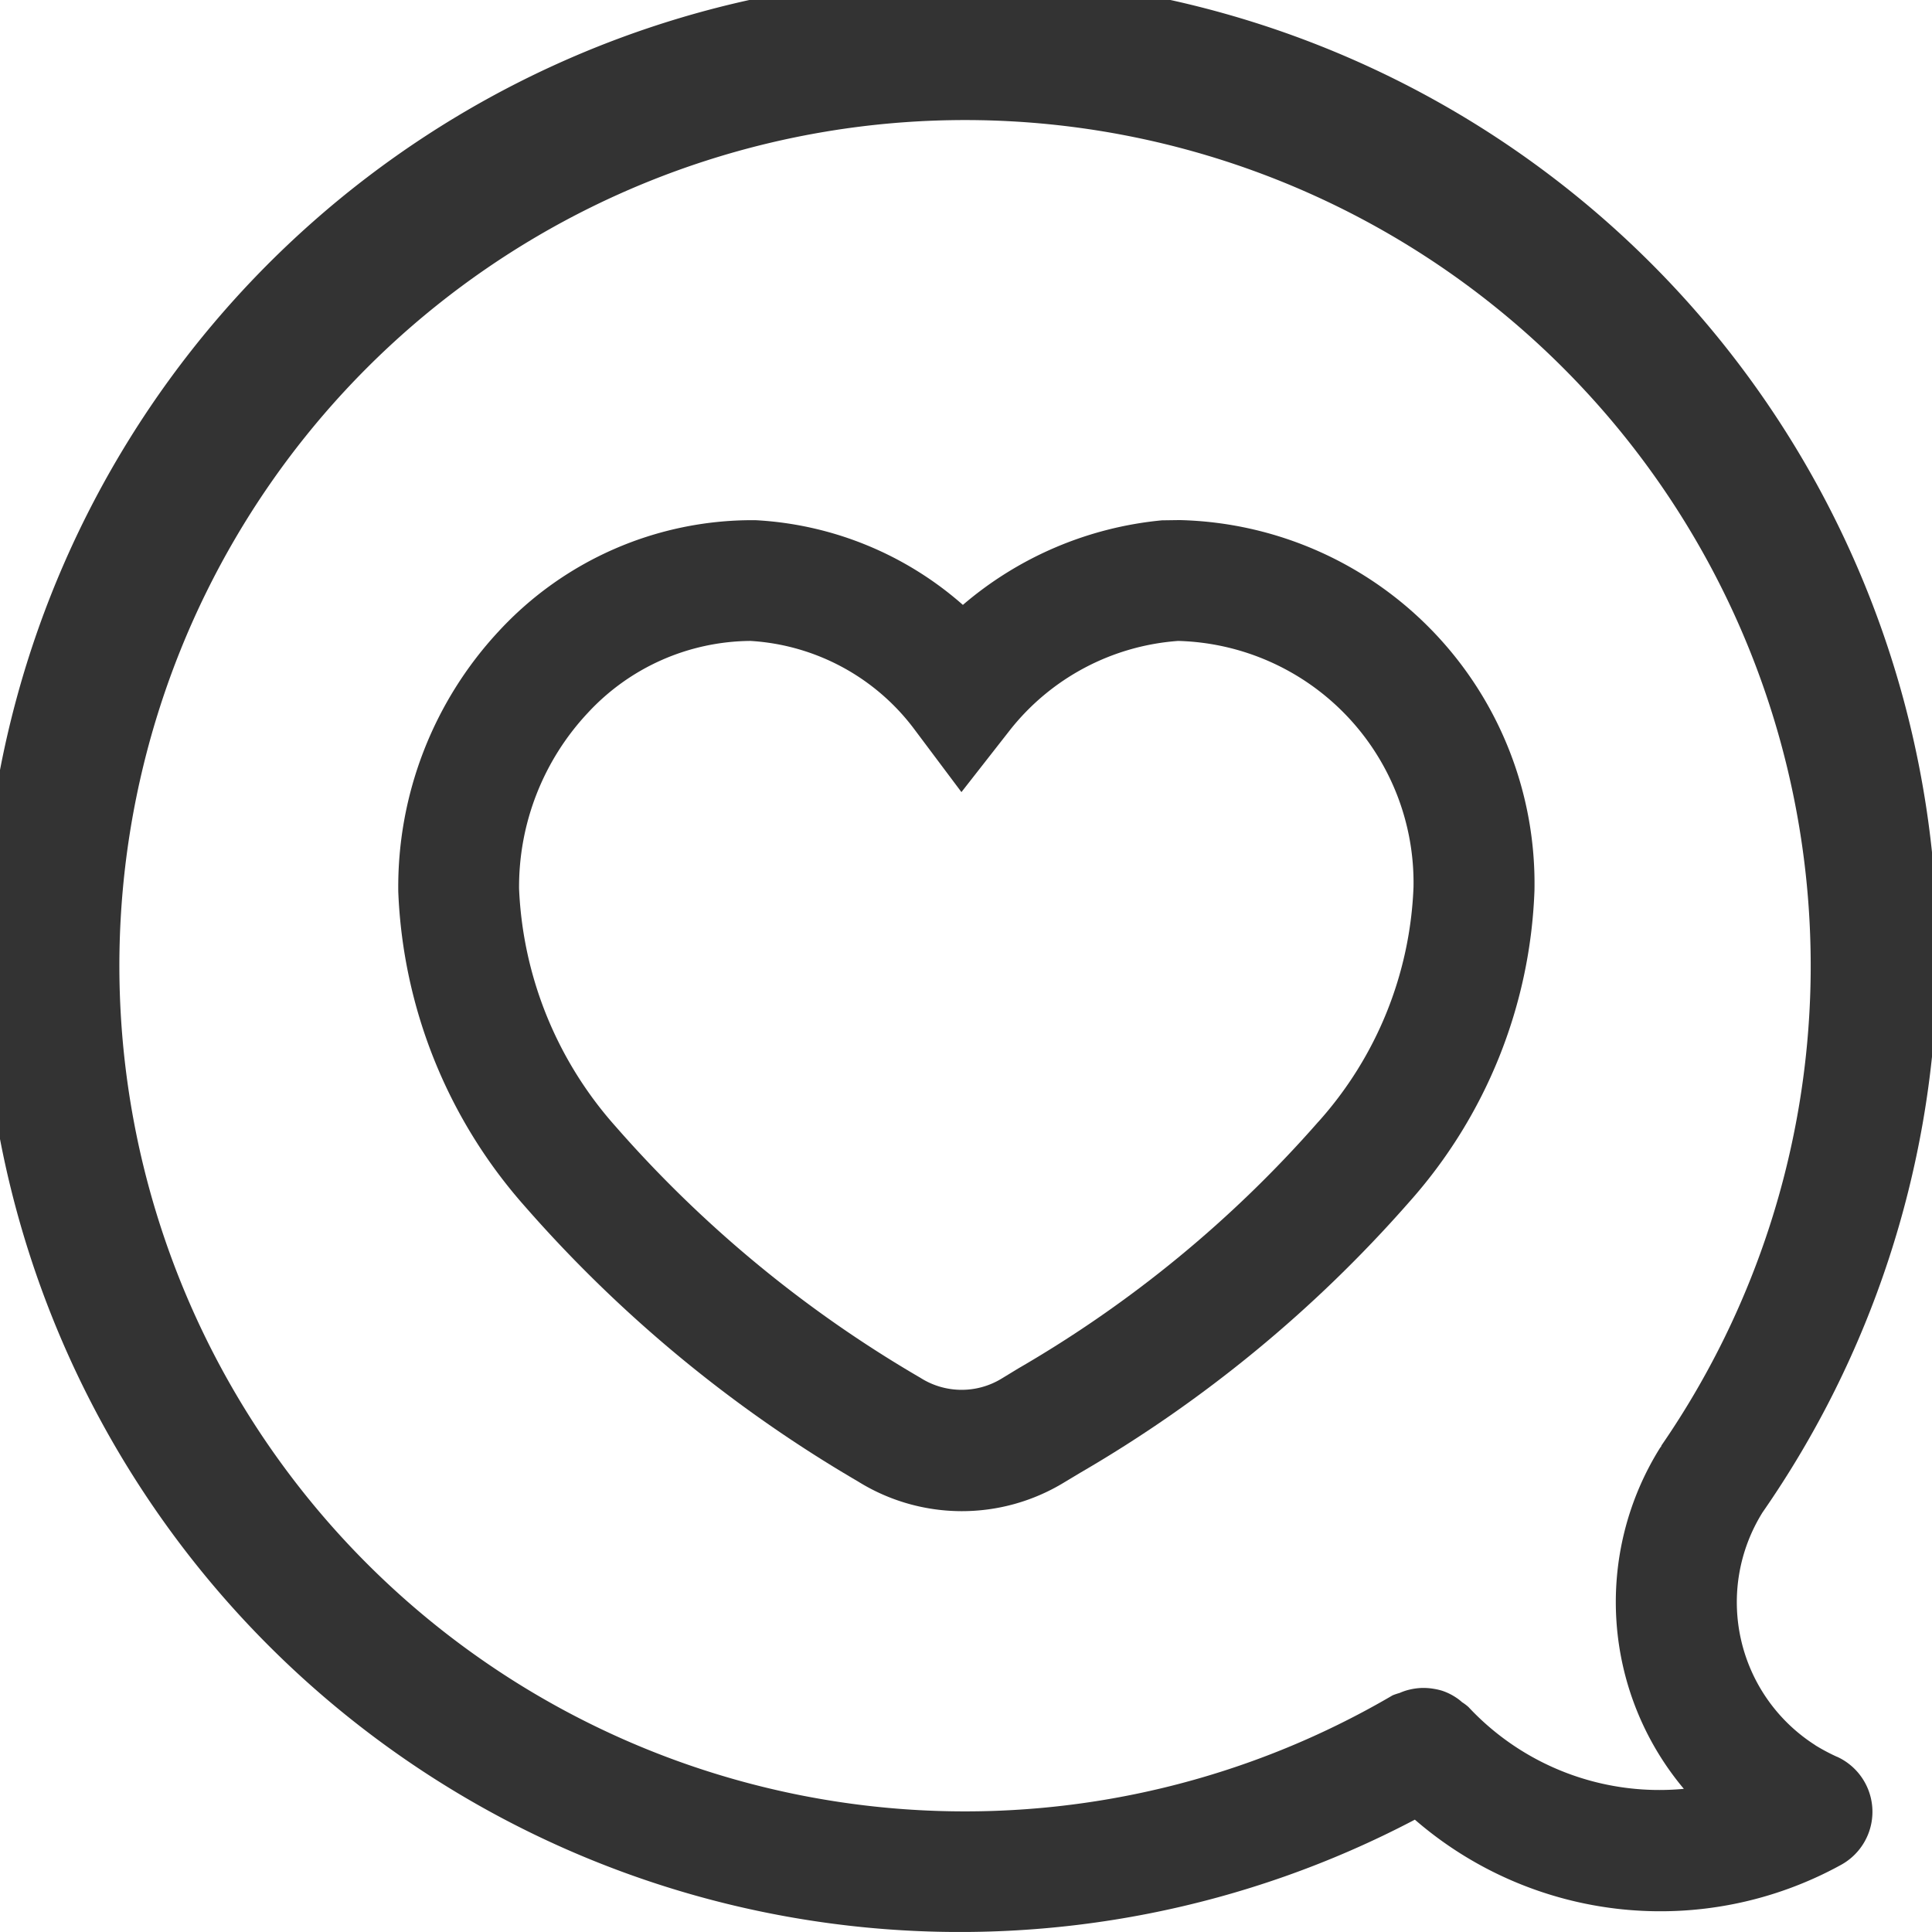
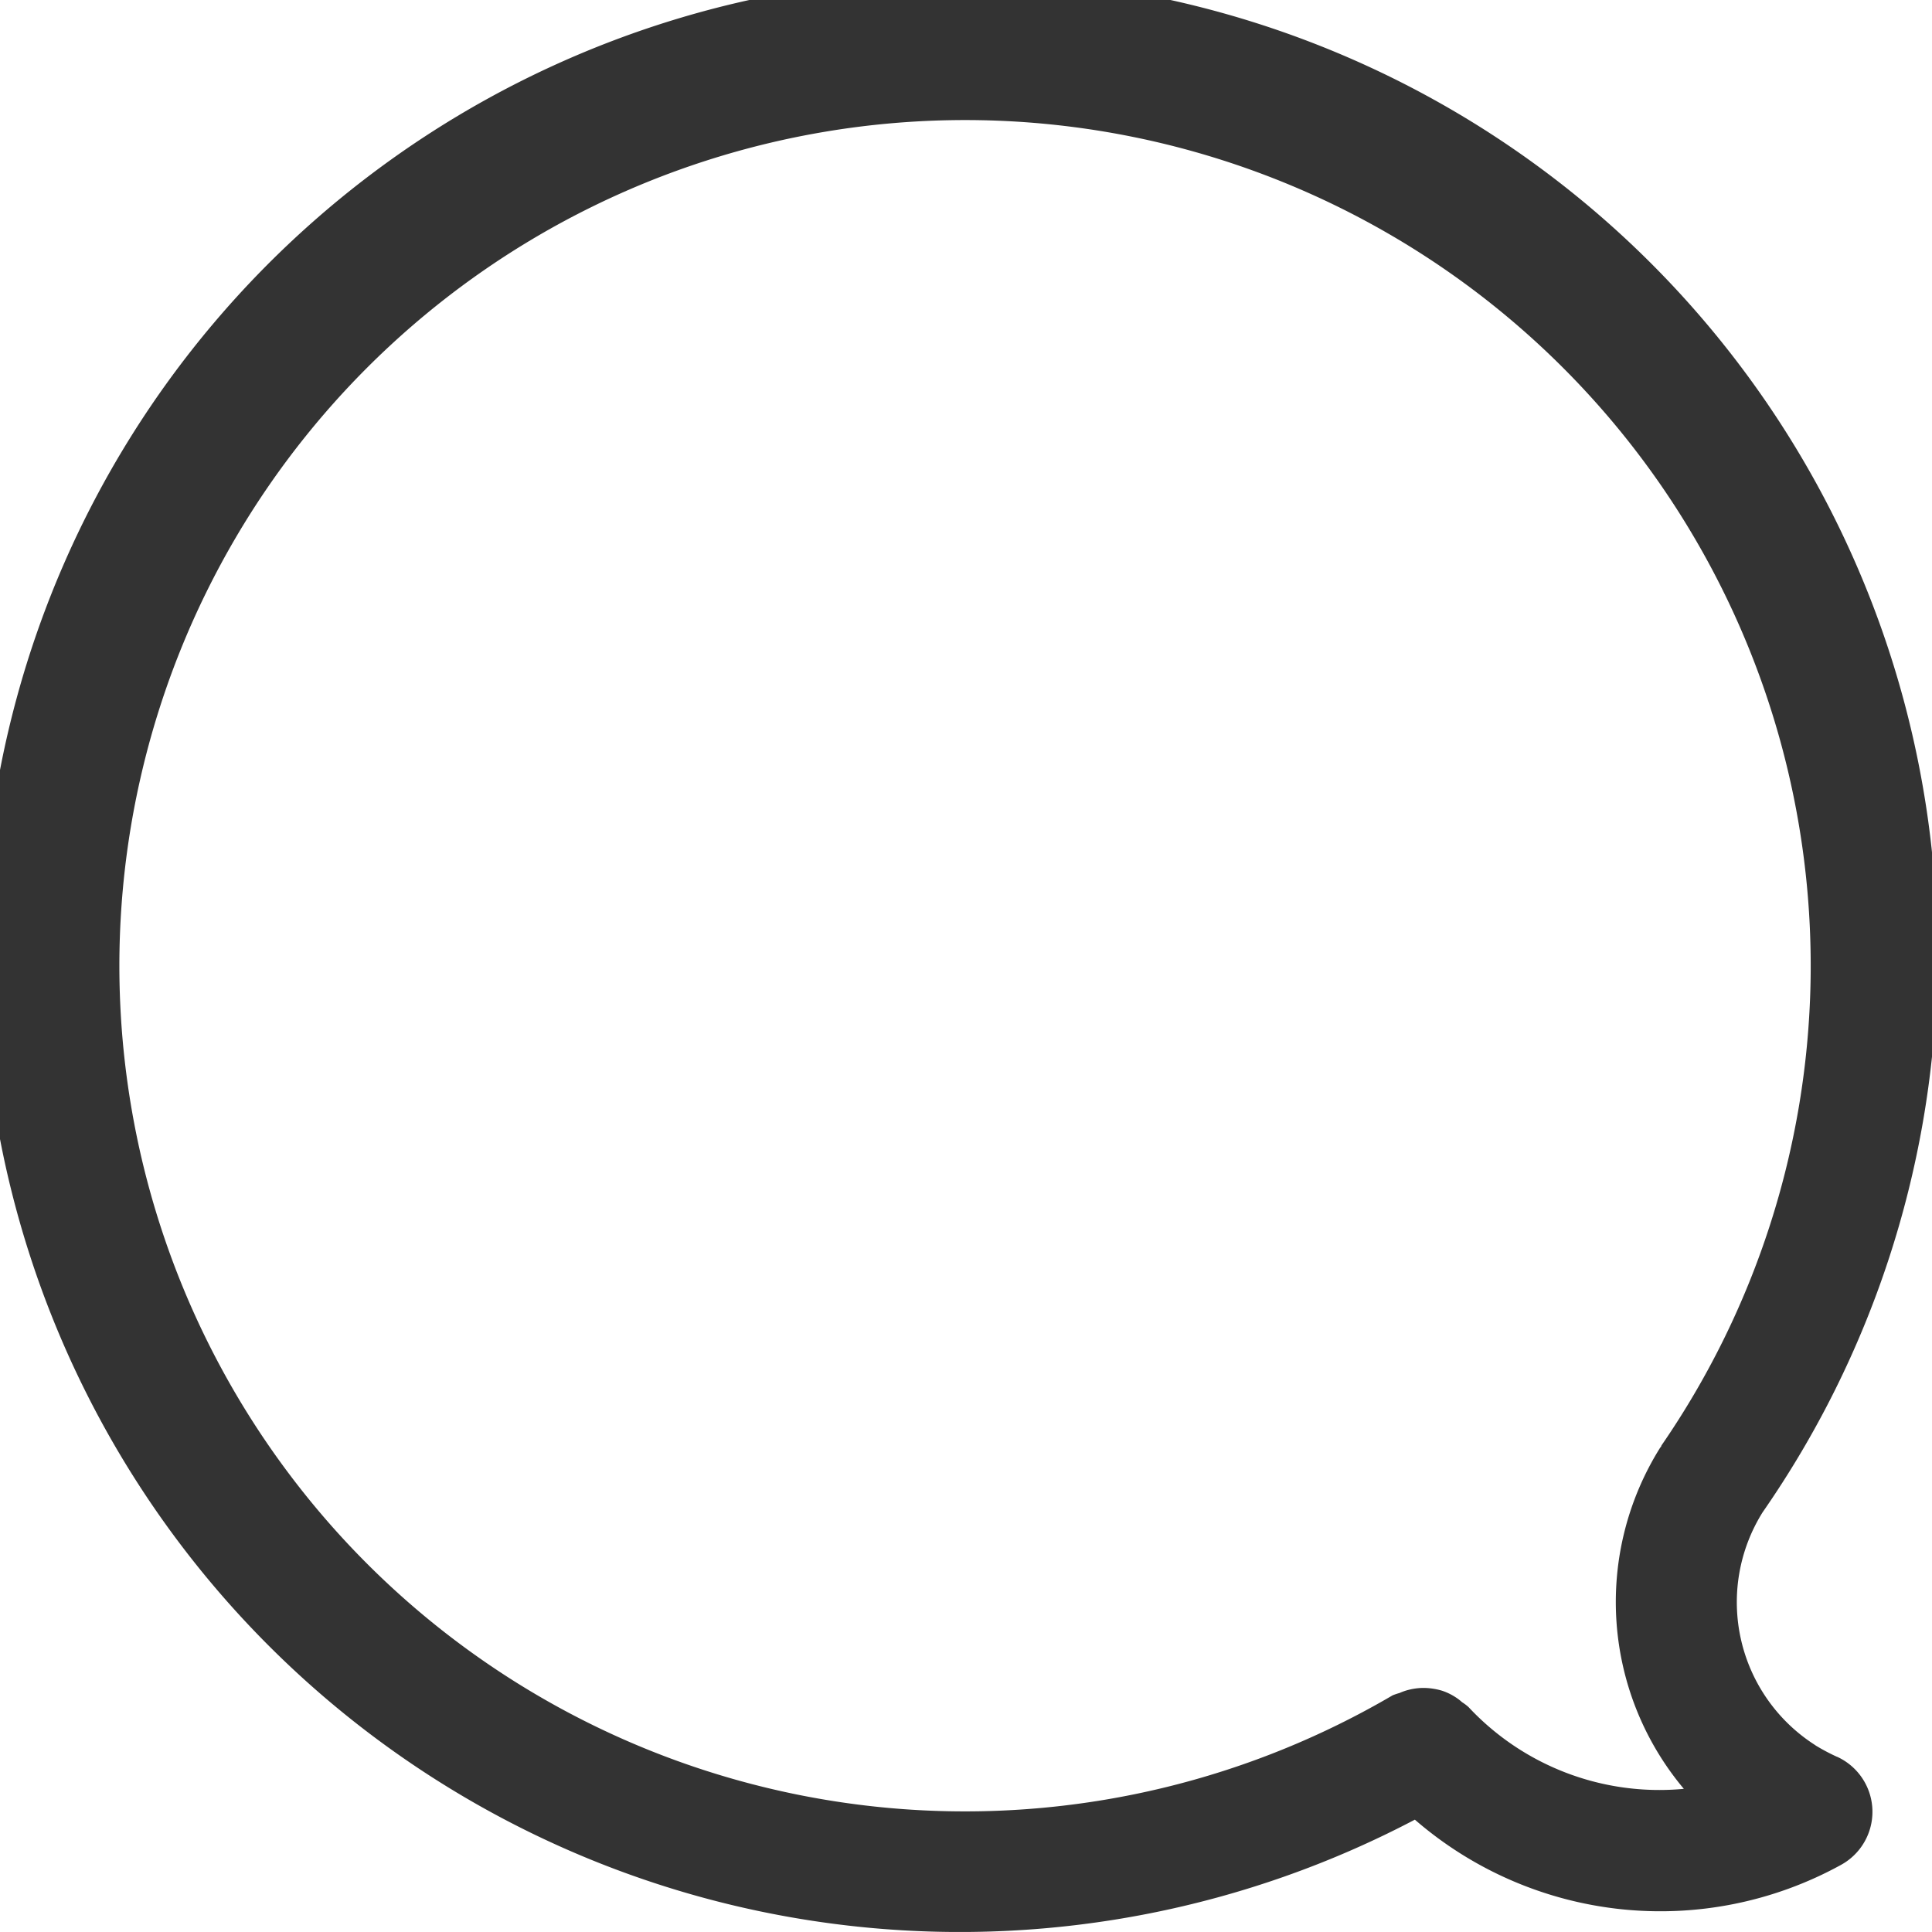
<svg xmlns="http://www.w3.org/2000/svg" width="40.001" height="40" viewBox="0 0 40.001 40">
  <g id="Group_24308" data-name="Group 24308" transform="translate(0 0)">
    <path id="Path_20163" data-name="Path 20163" d="M58.011,36.378a4.105,4.105,0,0,1-.44-.233l-.018-.013a3.51,3.51,0,0,1-1.083-4.817,20.238,20.238,0,1,0-7.2,6.364,7.76,7.76,0,0,0,8.82.938,1.253,1.253,0,0,0-.078-2.24ZM50.38,35.347a.985.985,0,0,0-.133-.1.961.961,0,0,0-.13-.1,1.2,1.2,0,0,0-.285-.138,1.308,1.308,0,0,0-.165-.038,1.273,1.273,0,0,0-.275-.018,1.3,1.3,0,0,0-.238.035,1.127,1.127,0,0,0-.2.068,1.362,1.362,0,0,0-.143.048,17.509,17.509,0,1,1,5.565-5.173l-.01.028-.015.015a6.017,6.017,0,0,0,.488,7.067A5.406,5.406,0,0,1,50.38,35.347Z" transform="translate(-19.976 -0.004)" fill="#333" />
-     <path id="Path_20164" data-name="Path 20164" d="M39.45,4.306l-.365.005a7.412,7.412,0,0,0-4.123,1.751,7.059,7.059,0,0,0-4.3-1.754l-.07,0A7.145,7.145,0,0,0,25.359,6.6,7.774,7.774,0,0,0,23.272,12a10.441,10.441,0,0,0,2.617,6.51,27.737,27.737,0,0,0,6.9,5.7,4.067,4.067,0,0,0,4.266.023l.333-.2a27.3,27.3,0,0,0,6.808-5.6,10.245,10.245,0,0,0,2.6-6.45A7.526,7.526,0,0,0,39.45,4.306Zm2.872,12.457a24.75,24.75,0,0,1-6.215,5.109l-.353.215a1.589,1.589,0,0,1-1.676-.025,25.264,25.264,0,0,1-6.313-5.209,7.9,7.9,0,0,1-1.992-4.914A5.27,5.27,0,0,1,27.2,8.294a4.63,4.63,0,0,1,3.363-1.486,4.578,4.578,0,0,1,3.388,1.821l.981,1.309,1.006-1.286A4.884,4.884,0,0,1,39.42,6.808,5.008,5.008,0,0,1,44.292,11.9,7.72,7.72,0,0,1,42.323,16.763Z" transform="translate(-15.026 6.462)" fill="#333" />
  </g>
</svg>